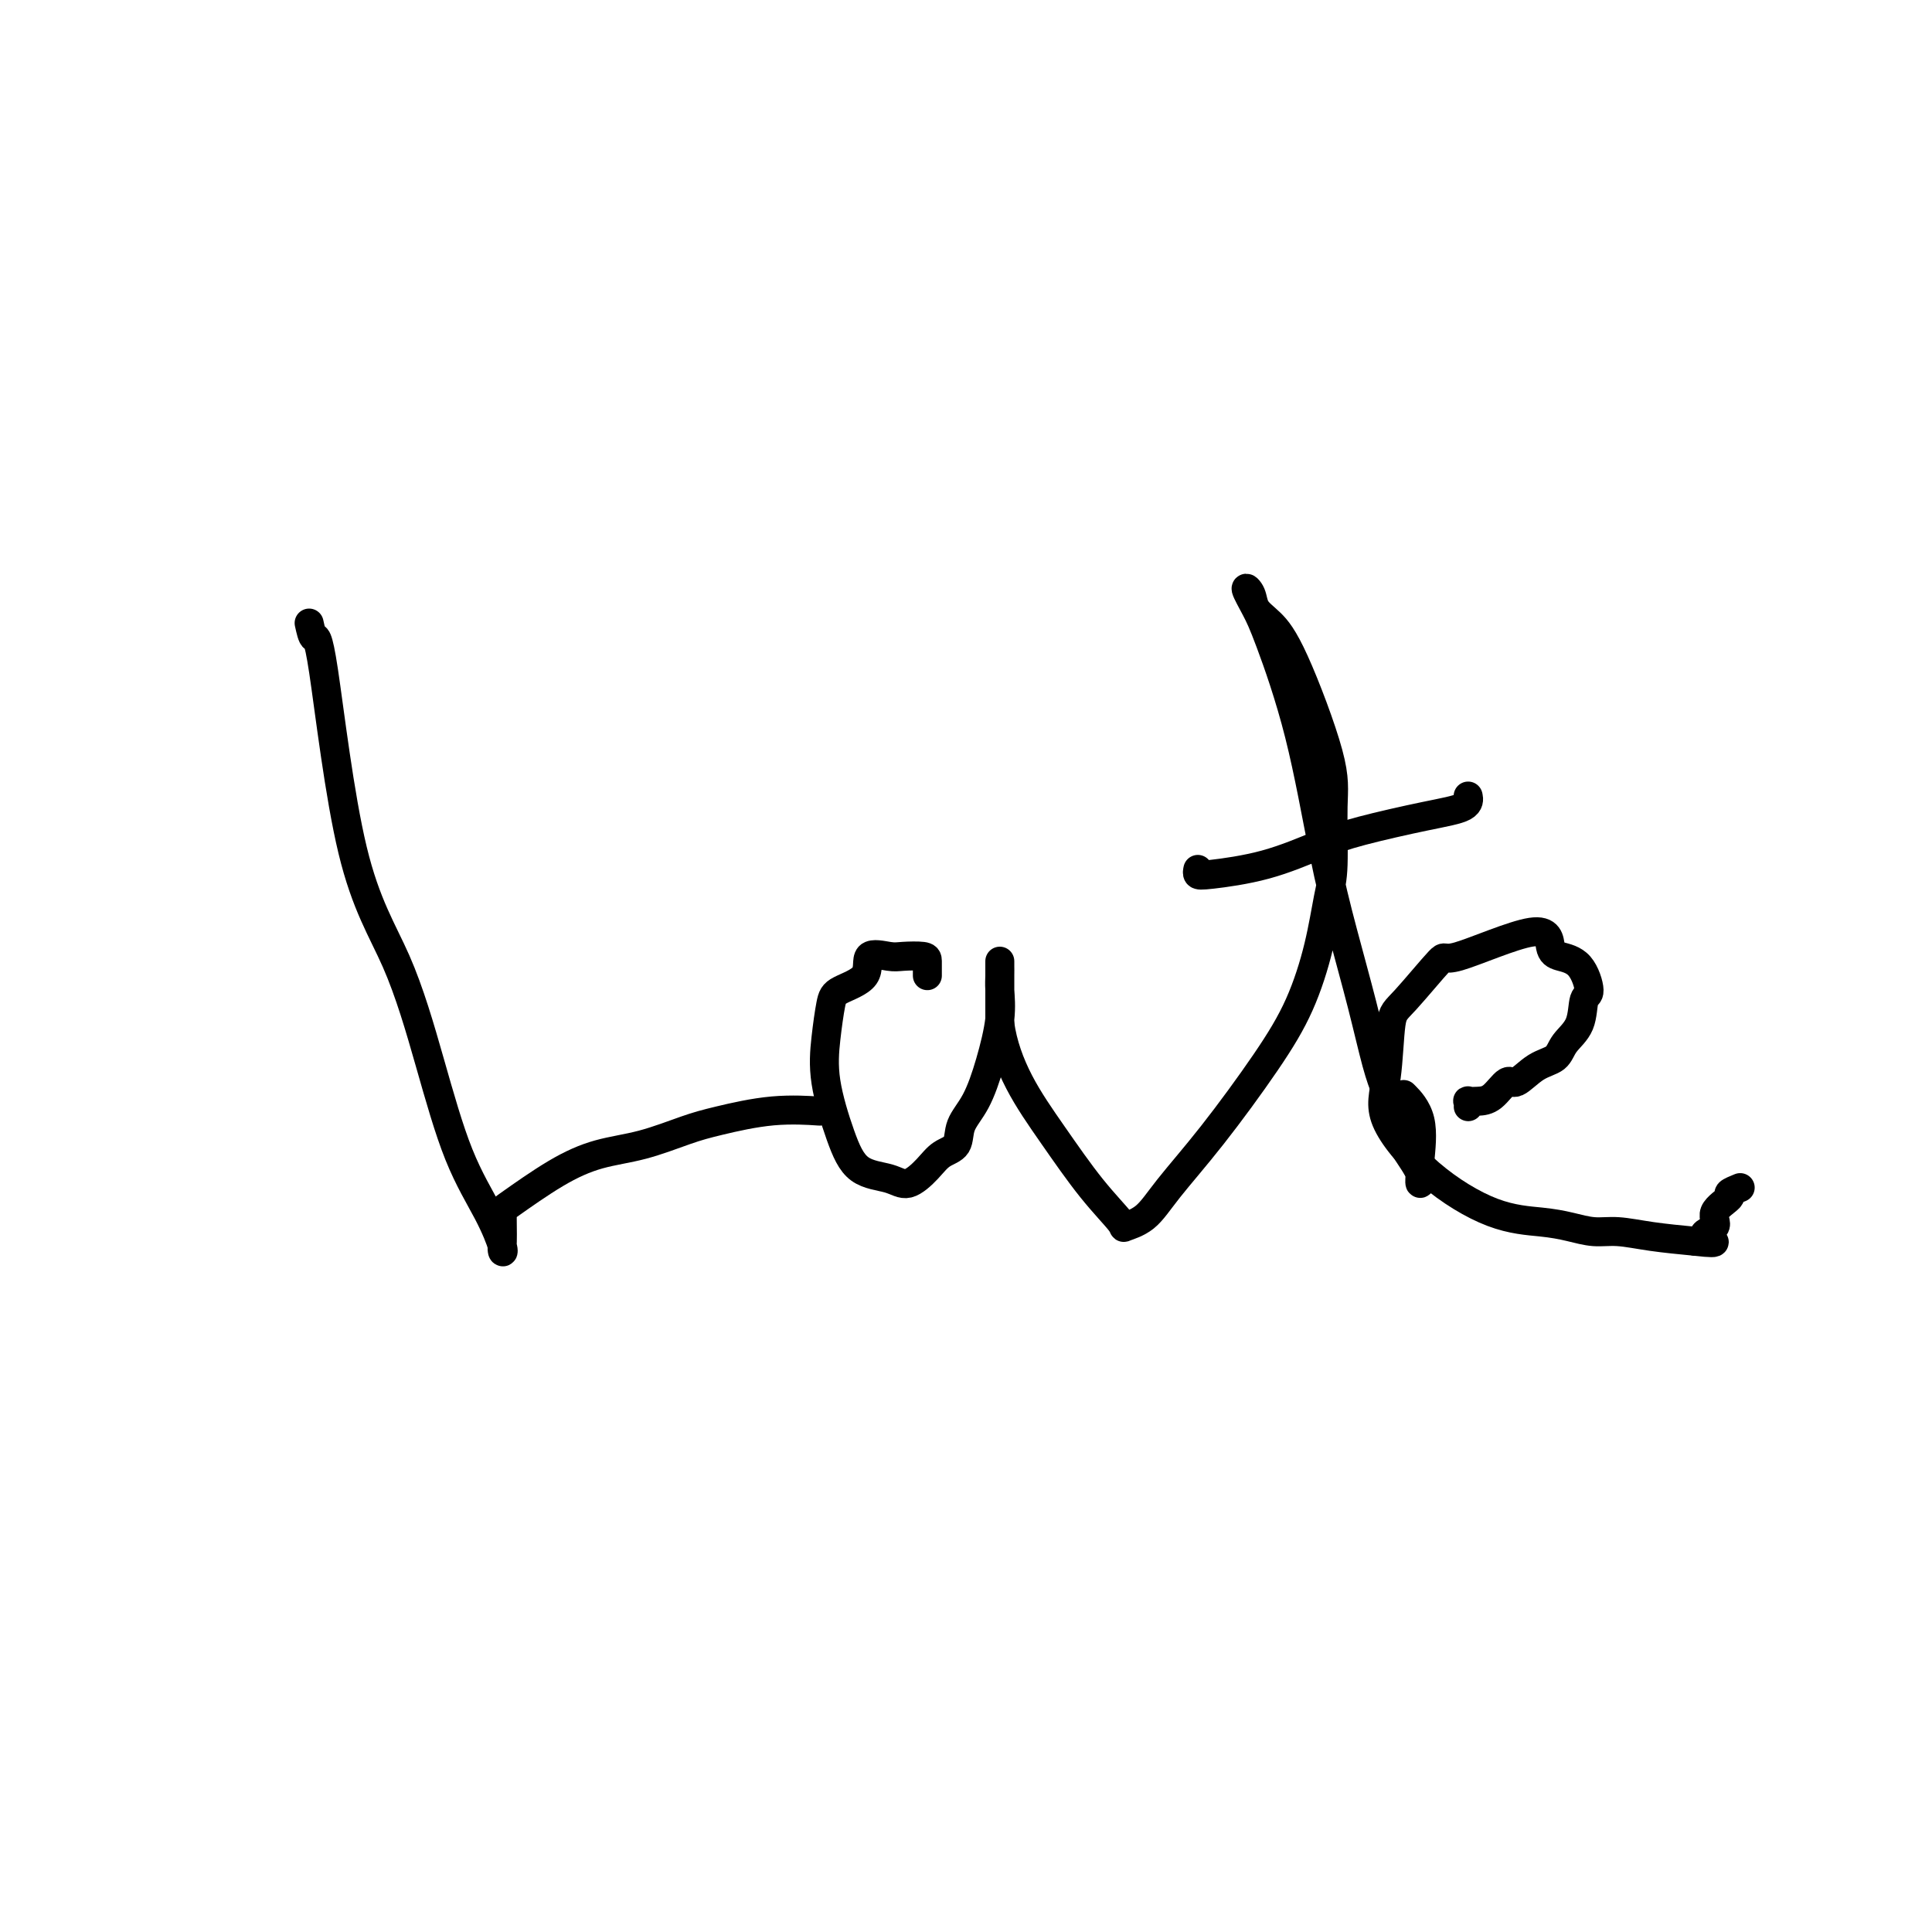
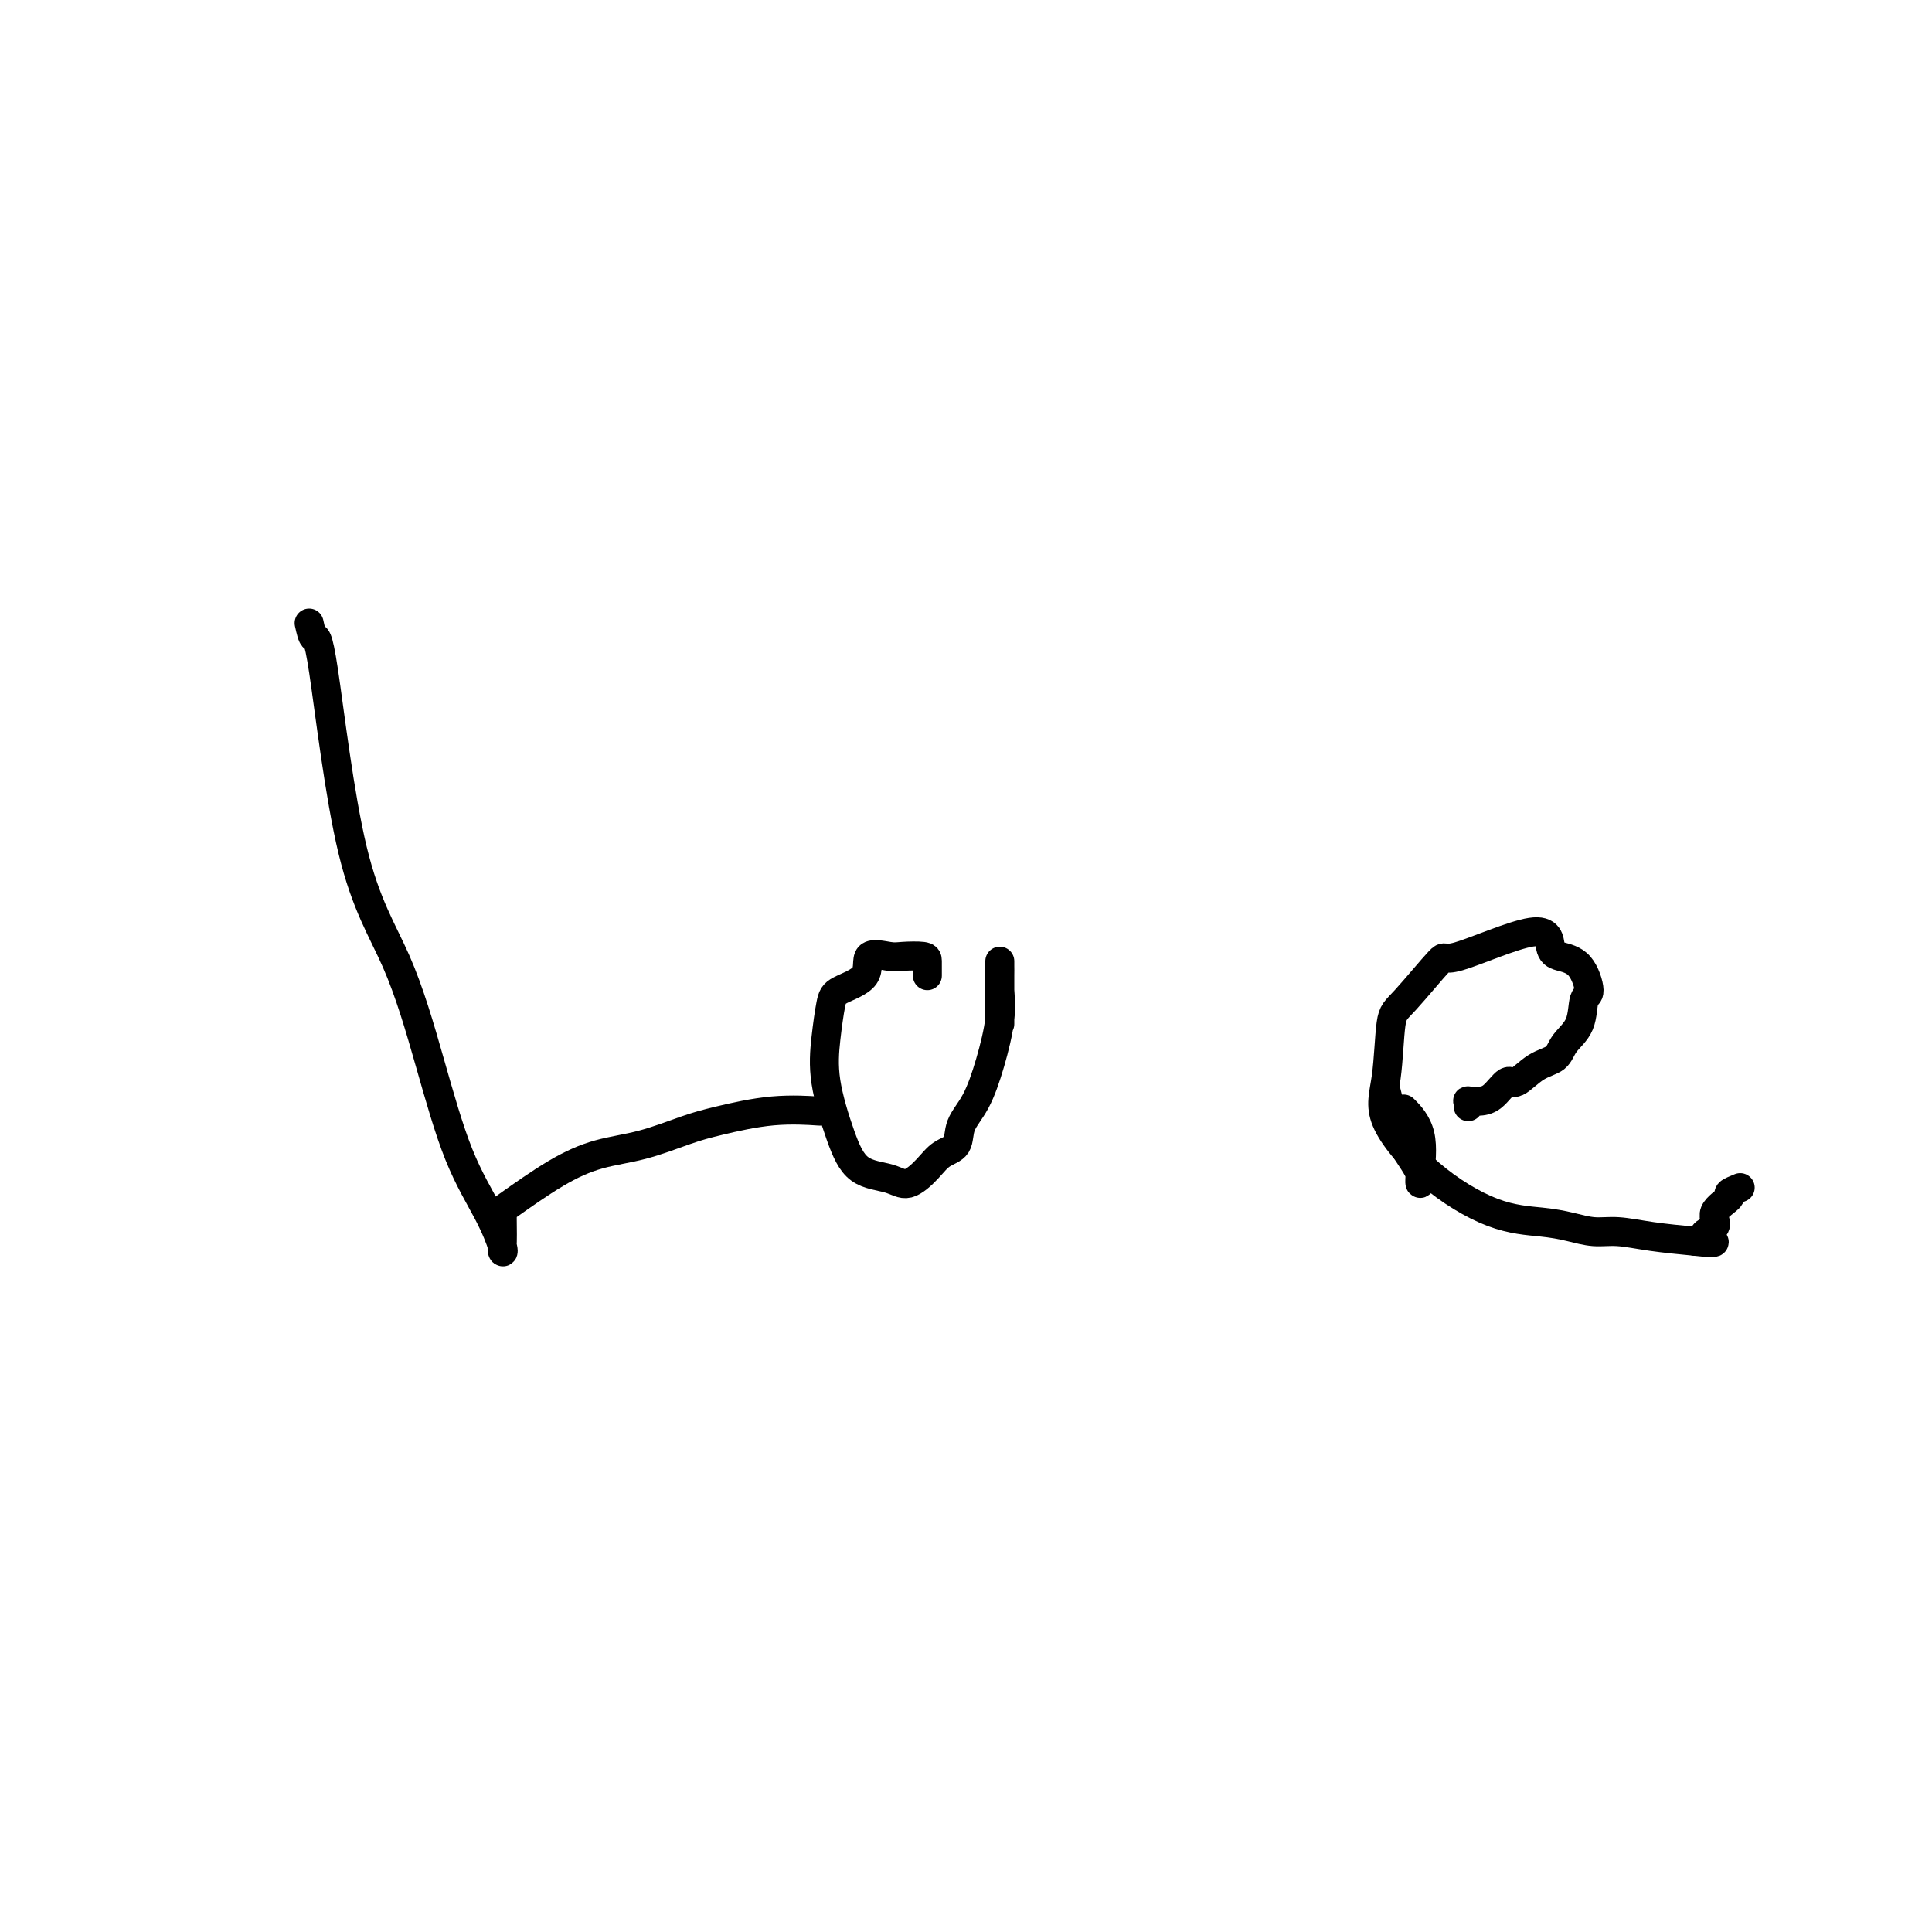
<svg xmlns="http://www.w3.org/2000/svg" viewBox="0 0 400 400" version="1.1">
  <g fill="none" stroke="#000000" stroke-width="6" stroke-linecap="round" stroke-linejoin="round">
    <path d="M64,129c0.318,1.447 0.635,2.894 1,3c0.365,0.106 0.777,-1.131 2,7c1.223,8.131 3.258,25.628 6,37c2.742,11.372 6.192,16.620 9,23c2.808,6.380 4.973,13.893 7,21c2.027,7.107 3.916,13.808 6,19c2.084,5.192 4.362,8.875 6,12c1.638,3.125 2.635,5.692 3,7c0.365,1.308 0.098,1.357 0,1c-0.098,-0.357 -0.028,-1.120 0,-2c0.028,-0.880 0.013,-1.878 0,-3c-0.013,-1.122 -0.023,-2.368 0,-3c0.023,-0.632 0.080,-0.648 2,-2c1.920,-1.352 5.701,-4.038 9,-6c3.299,-1.962 6.114,-3.199 9,-4c2.886,-0.801 5.843,-1.167 9,-2c3.157,-0.833 6.513,-2.132 9,-3c2.487,-0.868 4.106,-1.304 7,-2c2.894,-0.696 7.064,-1.650 11,-2c3.936,-0.350 7.636,-0.094 9,0c1.364,0.094 0.390,0.027 0,0c-0.390,-0.027 -0.195,-0.013 0,0" />
    <path d="M192,202c-0.002,-0.226 -0.004,-0.452 0,-1c0.004,-0.548 0.014,-1.418 0,-2c-0.014,-0.582 -0.052,-0.875 -1,-1c-0.948,-0.125 -2.807,-0.080 -4,0c-1.193,0.080 -1.720,0.195 -3,0c-1.280,-0.195 -3.313,-0.702 -4,0c-0.687,0.702 -0.029,2.611 -1,4c-0.971,1.389 -3.572,2.256 -5,3c-1.428,0.744 -1.683,1.365 -2,3c-0.317,1.635 -0.696,4.282 -1,7c-0.304,2.718 -0.532,5.505 0,9c0.532,3.495 1.826,7.698 3,11c1.174,3.302 2.228,5.701 4,7c1.772,1.299 4.261,1.496 6,2c1.739,0.504 2.726,1.314 4,1c1.274,-0.314 2.833,-1.754 4,-3c1.167,-1.246 1.940,-2.300 3,-3c1.060,-0.700 2.407,-1.046 3,-2c0.593,-0.954 0.432,-2.517 1,-4c0.568,-1.483 1.865,-2.887 3,-5c1.135,-2.113 2.108,-4.937 3,-8c0.892,-3.063 1.703,-6.366 2,-9c0.297,-2.634 0.080,-4.599 0,-6c-0.080,-1.401 -0.021,-2.237 0,-3c0.021,-0.763 0.006,-1.453 0,-2c-0.006,-0.547 -0.002,-0.951 0,-1c0.002,-0.049 0.000,0.256 0,1c-0.000,0.744 -0.000,1.927 0,4c0.000,2.073 0.000,5.037 0,8" />
-     <path d="M207,212c0.585,4.211 2.049,8.240 4,12c1.951,3.760 4.391,7.253 7,11c2.609,3.747 5.387,7.749 8,11c2.613,3.251 5.061,5.750 6,7c0.939,1.250 0.371,1.252 1,1c0.629,-0.252 2.457,-0.757 4,-2c1.543,-1.243 2.801,-3.223 5,-6c2.199,-2.777 5.338,-6.349 9,-11c3.662,-4.651 7.847,-10.379 11,-15c3.153,-4.621 5.275,-8.135 7,-12c1.725,-3.865 3.053,-8.082 4,-12c0.947,-3.918 1.514,-7.537 2,-10c0.486,-2.463 0.892,-3.769 1,-7c0.108,-3.231 -0.083,-8.387 0,-12c0.083,-3.613 0.440,-5.681 -1,-11c-1.440,-5.319 -4.678,-13.887 -7,-19c-2.322,-5.113 -3.726,-6.770 -5,-8c-1.274,-1.230 -2.416,-2.034 -3,-3c-0.584,-0.966 -0.611,-2.096 -1,-3c-0.389,-0.904 -1.140,-1.582 -1,-1c0.140,0.582 1.170,2.424 2,4c0.830,1.576 1.461,2.888 3,7c1.539,4.112 3.988,11.026 6,19c2.012,7.974 3.589,17.010 5,24c1.411,6.990 2.657,11.936 4,17c1.343,5.064 2.785,10.248 4,15c1.215,4.752 2.204,9.072 3,12c0.796,2.928 1.398,4.464 2,6" />
-     <path d="M287,226c4.307,16.510 1.073,6.286 0,3c-1.073,-3.286 0.014,0.367 1,3c0.986,2.633 1.871,4.246 3,6c1.129,1.754 2.502,3.650 3,5c0.498,1.350 0.122,2.154 0,2c-0.122,-0.154 0.009,-1.268 0,-2c-0.009,-0.732 -0.157,-1.083 0,-3c0.157,-1.917 0.619,-5.401 0,-8c-0.619,-2.599 -2.320,-4.314 -3,-5c-0.680,-0.686 -0.340,-0.343 0,0" />
-     <path d="M248,180c-0.082,0.389 -0.164,0.779 0,1c0.164,0.221 0.575,0.274 3,0c2.425,-0.274 6.864,-0.874 11,-2c4.136,-1.126 7.970,-2.778 11,-4c3.030,-1.222 5.257,-2.012 9,-3c3.743,-0.988 9.003,-2.172 13,-3c3.997,-0.828 6.730,-1.300 8,-2c1.270,-0.700 1.077,-1.629 1,-2c-0.077,-0.371 -0.039,-0.186 0,0" />
+     <path d="M287,226c4.307,16.510 1.073,6.286 0,3c-1.073,-3.286 0.014,0.367 1,3c0.986,2.633 1.871,4.246 3,6c1.129,1.754 2.502,3.650 3,5c0.498,1.350 0.122,2.154 0,2c-0.122,-0.154 0.009,-1.268 0,-2c0.157,-1.917 0.619,-5.401 0,-8c-0.619,-2.599 -2.320,-4.314 -3,-5c-0.680,-0.686 -0.340,-0.343 0,0" />
    <path d="M304,229c-0.011,0.113 -0.023,0.226 0,0c0.023,-0.226 0.079,-0.791 0,-1c-0.079,-0.209 -0.294,-0.064 0,0c0.294,0.064 1.095,0.046 2,0c0.905,-0.046 1.913,-0.119 3,-1c1.087,-0.881 2.254,-2.570 3,-3c0.746,-0.430 1.072,0.400 2,0c0.928,-0.400 2.458,-2.030 4,-3c1.542,-0.970 3.098,-1.278 4,-2c0.902,-0.722 1.152,-1.857 2,-3c0.848,-1.143 2.295,-2.295 3,-4c0.705,-1.705 0.669,-3.962 1,-5c0.331,-1.038 1.031,-0.855 1,-2c-0.031,-1.145 -0.791,-3.618 -2,-5c-1.209,-1.382 -2.868,-1.674 -4,-2c-1.132,-0.326 -1.738,-0.687 -2,-2c-0.262,-1.313 -0.178,-3.579 -4,-3c-3.822,0.579 -11.548,4.004 -15,5c-3.452,0.996 -2.630,-0.438 -4,1c-1.370,1.438 -4.932,5.746 -7,8c-2.068,2.254 -2.640,2.453 -3,5c-0.360,2.547 -0.506,7.442 -1,11c-0.494,3.558 -1.337,5.779 0,9c1.337,3.221 4.853,7.441 9,11c4.147,3.559 8.925,6.455 13,8c4.075,1.545 7.447,1.737 10,2c2.553,0.263 4.286,0.595 6,1c1.714,0.405 3.408,0.882 5,1c1.592,0.118 3.083,-0.122 5,0c1.917,0.122 4.262,0.606 7,1c2.738,0.394 5.869,0.697 9,1" />
    <path d="M351,257c6.815,0.787 2.854,-0.247 2,-1c-0.854,-0.753 1.400,-1.225 2,-2c0.600,-0.775 -0.455,-1.854 0,-3c0.455,-1.146 2.421,-2.359 3,-3c0.579,-0.641 -0.229,-0.711 0,-1c0.229,-0.289 1.494,-0.797 2,-1c0.506,-0.203 0.253,-0.102 0,0" />
  </g>
</svg>